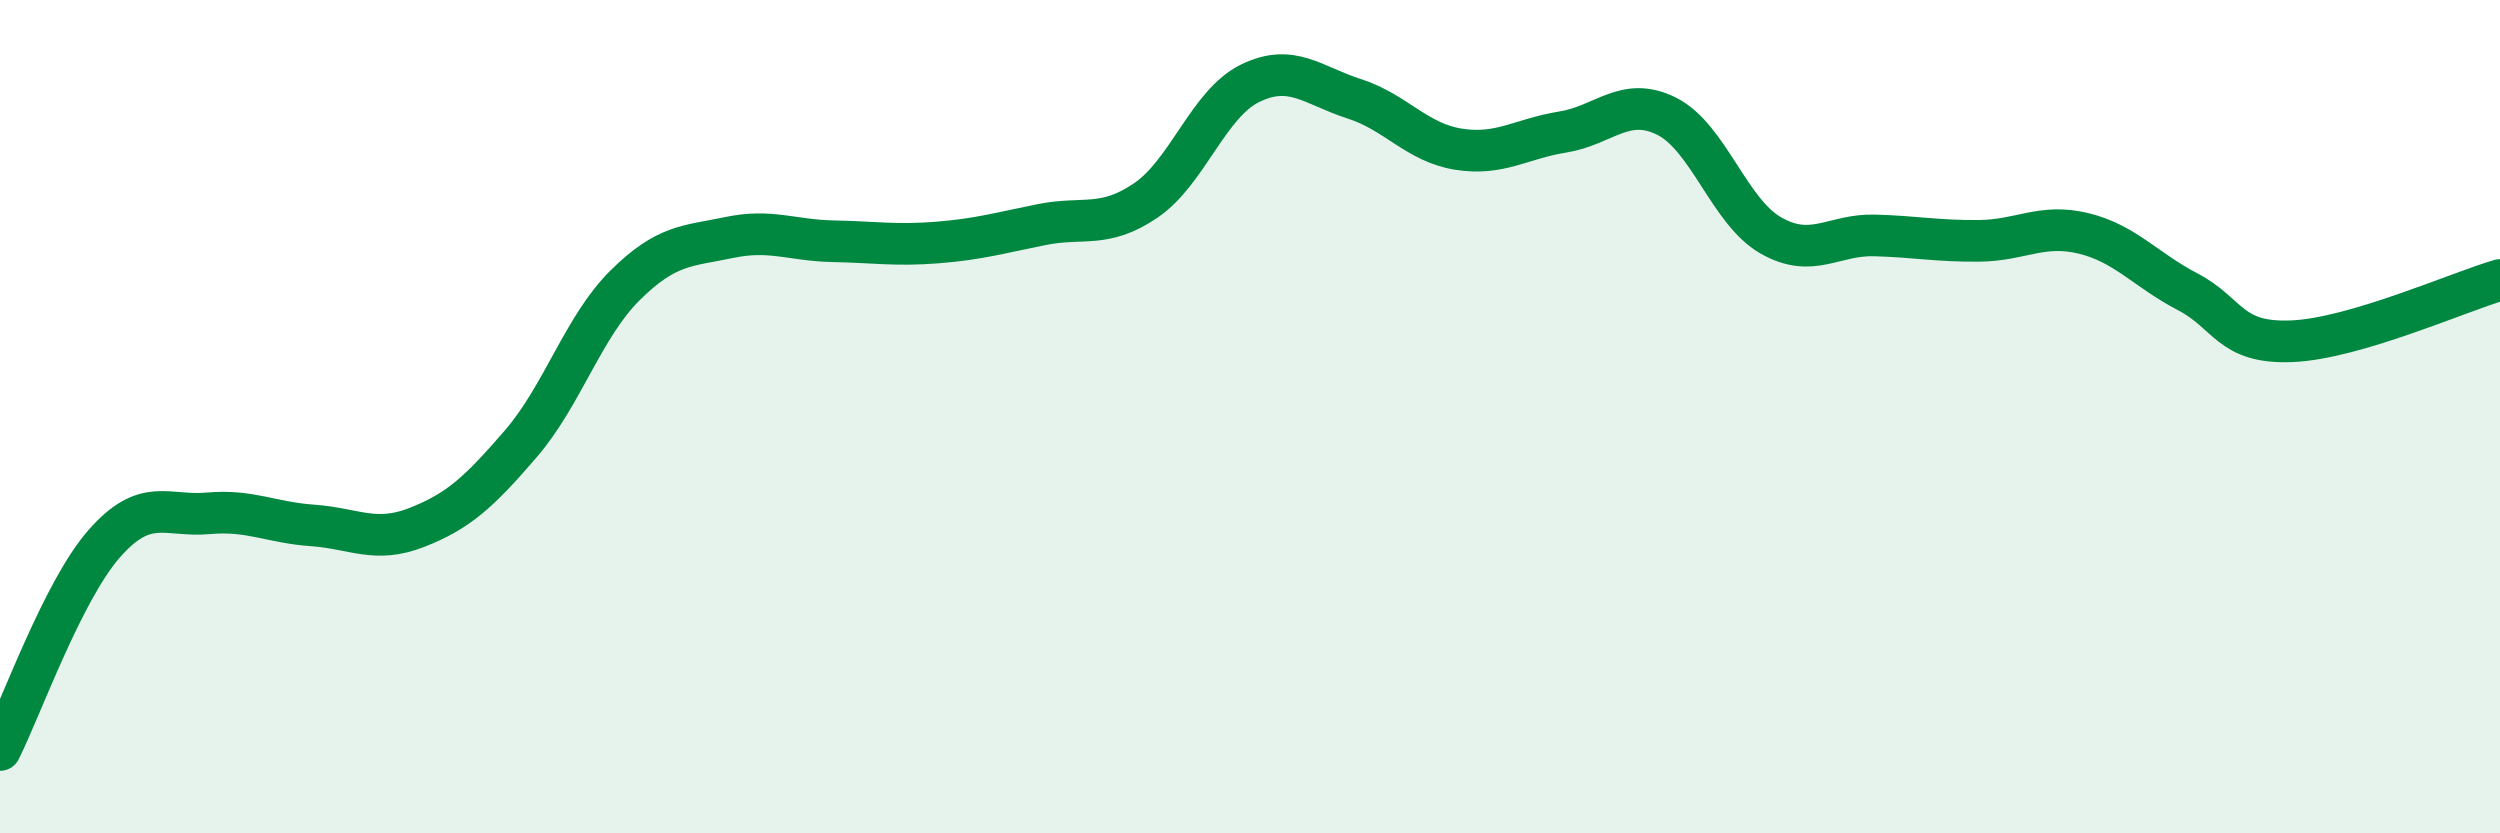
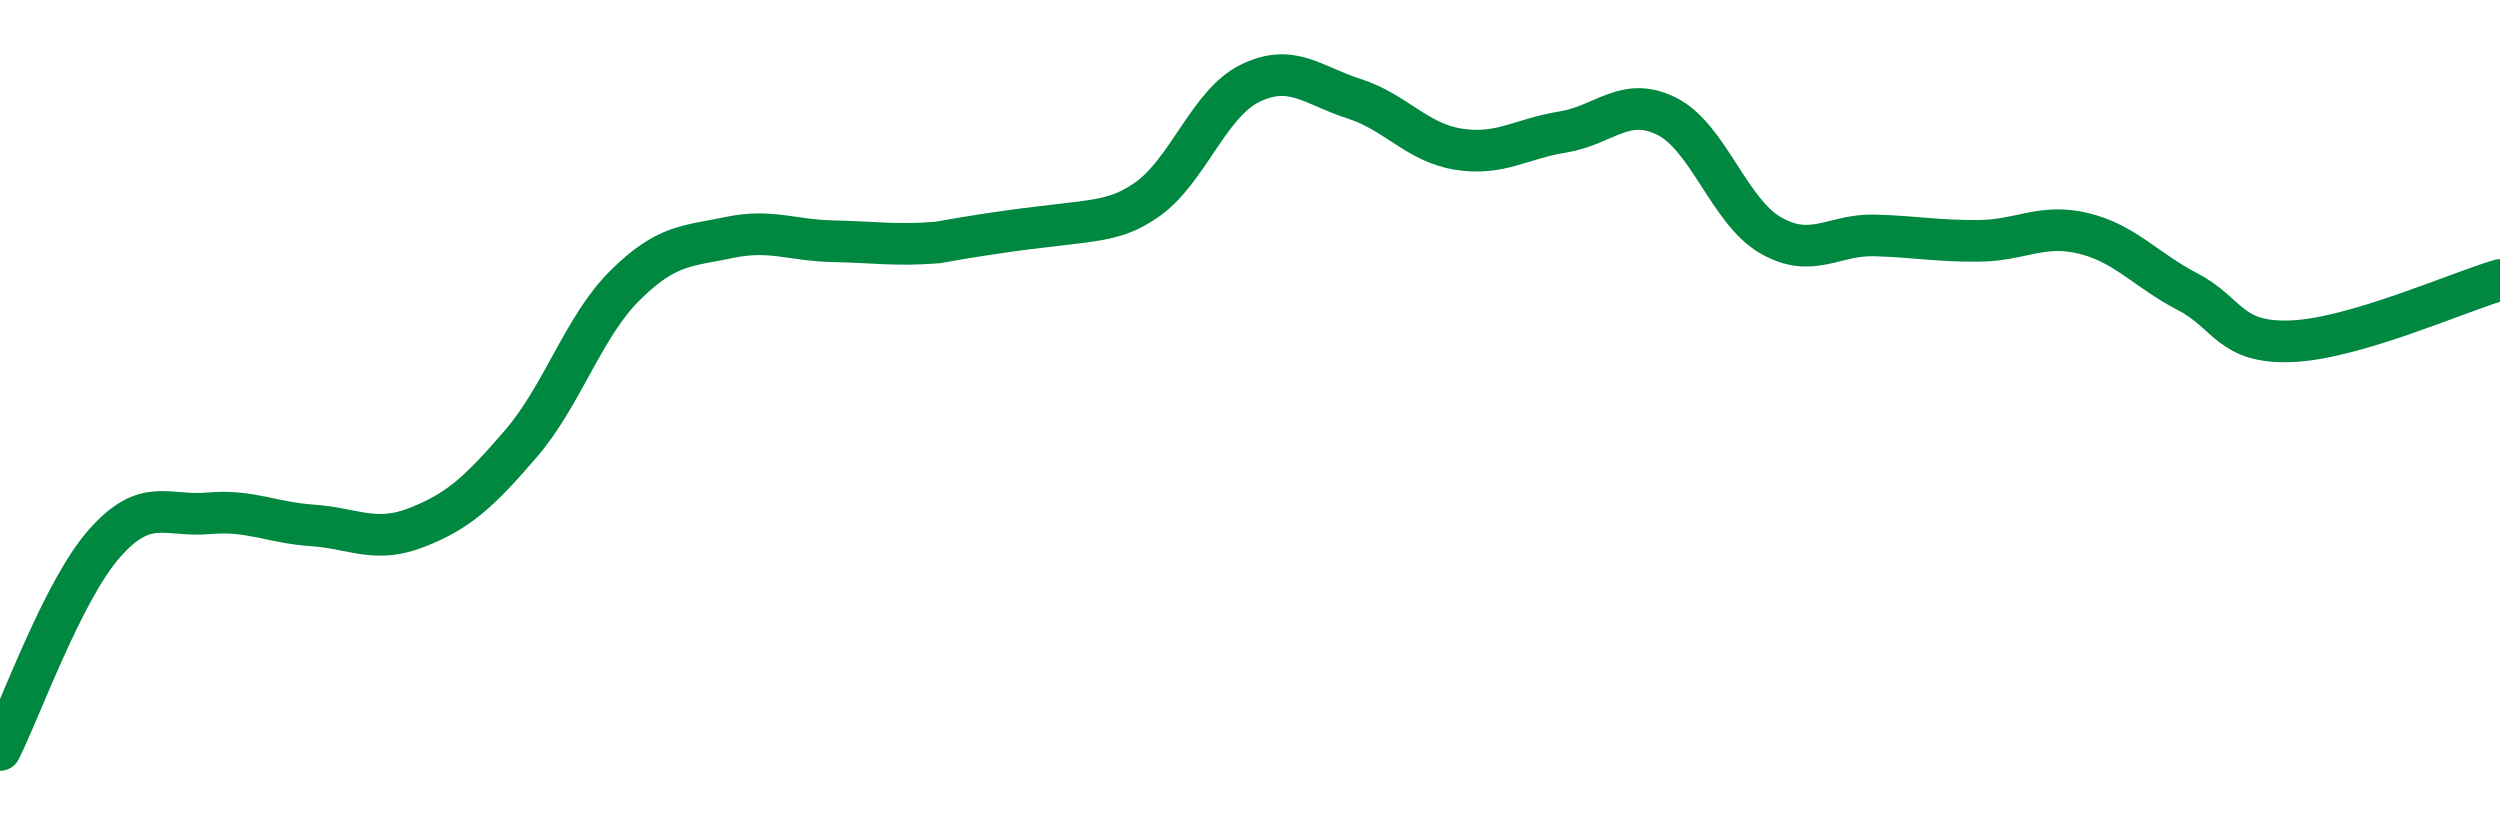
<svg xmlns="http://www.w3.org/2000/svg" width="60" height="20" viewBox="0 0 60 20">
-   <path d="M 0,18 C 0.5,17.01 1.5,14.19 2.5,13.05 C 3.5,11.91 4,12.41 5,12.32 C 6,12.23 6.5,12.54 7.5,12.61 C 8.5,12.68 9,13.05 10,12.66 C 11,12.27 11.5,11.81 12.5,10.65 C 13.5,9.49 14,7.84 15,6.85 C 16,5.86 16.5,5.91 17.5,5.7 C 18.5,5.49 19,5.77 20,5.79 C 21,5.81 21.5,5.9 22.5,5.82 C 23.5,5.74 24,5.59 25,5.39 C 26,5.19 26.5,5.49 27.5,4.81 C 28.5,4.13 29,2.49 30,2 C 31,1.51 31.5,2.05 32.5,2.37 C 33.5,2.69 34,3.42 35,3.58 C 36,3.74 36.5,3.33 37.5,3.17 C 38.5,3.01 39,2.29 40,2.79 C 41,3.29 41.5,5.08 42.5,5.65 C 43.5,6.22 44,5.62 45,5.65 C 46,5.68 46.5,5.79 47.5,5.78 C 48.5,5.77 49,5.36 50,5.6 C 51,5.84 51.5,6.48 52.5,7 C 53.5,7.52 53.5,8.25 55,8.19 C 56.5,8.13 59,7.01 60,6.72L60 20L0 20Z" fill="#008740" opacity="0.1" stroke-linecap="round" stroke-linejoin="round" />
-   <path d="M 0,18 C 0.5,17.01 1.5,14.19 2.5,13.05 C 3.5,11.91 4,12.41 5,12.32 C 6,12.23 6.5,12.54 7.5,12.61 C 8.5,12.68 9,13.05 10,12.66 C 11,12.27 11.5,11.81 12.5,10.65 C 13.5,9.49 14,7.84 15,6.85 C 16,5.86 16.5,5.91 17.5,5.7 C 18.5,5.49 19,5.77 20,5.79 C 21,5.81 21.5,5.9 22.5,5.82 C 23.5,5.74 24,5.59 25,5.39 C 26,5.19 26.5,5.49 27.5,4.81 C 28.5,4.13 29,2.49 30,2 C 31,1.51 31.5,2.05 32.5,2.37 C 33.5,2.69 34,3.42 35,3.58 C 36,3.74 36.5,3.33 37.5,3.17 C 38.5,3.01 39,2.29 40,2.79 C 41,3.29 41.5,5.08 42.5,5.65 C 43.5,6.22 44,5.62 45,5.65 C 46,5.68 46.5,5.79 47.5,5.78 C 48.5,5.77 49,5.36 50,5.6 C 51,5.84 51.5,6.48 52.5,7 C 53.5,7.52 53.5,8.25 55,8.19 C 56.5,8.13 59,7.01 60,6.72" stroke="#008740" stroke-width="1" fill="none" stroke-linecap="round" stroke-linejoin="round" />
+   <path d="M 0,18 C 0.5,17.01 1.5,14.19 2.5,13.05 C 3.5,11.91 4,12.41 5,12.32 C 6,12.23 6.5,12.54 7.5,12.61 C 8.5,12.68 9,13.05 10,12.66 C 11,12.27 11.5,11.81 12.5,10.65 C 13.5,9.49 14,7.84 15,6.85 C 16,5.86 16.5,5.91 17.5,5.7 C 18.5,5.49 19,5.77 20,5.79 C 21,5.81 21.5,5.9 22.5,5.82 C 26,5.19 26.5,5.49 27.5,4.81 C 28.5,4.13 29,2.49 30,2 C 31,1.51 31.5,2.05 32.5,2.37 C 33.5,2.69 34,3.42 35,3.58 C 36,3.74 36.5,3.33 37.5,3.17 C 38.5,3.01 39,2.29 40,2.79 C 41,3.29 41.5,5.08 42.5,5.65 C 43.5,6.22 44,5.62 45,5.65 C 46,5.68 46.5,5.79 47.5,5.78 C 48.5,5.77 49,5.36 50,5.6 C 51,5.84 51.5,6.48 52.5,7 C 53.5,7.52 53.5,8.25 55,8.19 C 56.5,8.13 59,7.01 60,6.72" stroke="#008740" stroke-width="1" fill="none" stroke-linecap="round" stroke-linejoin="round" />
</svg>